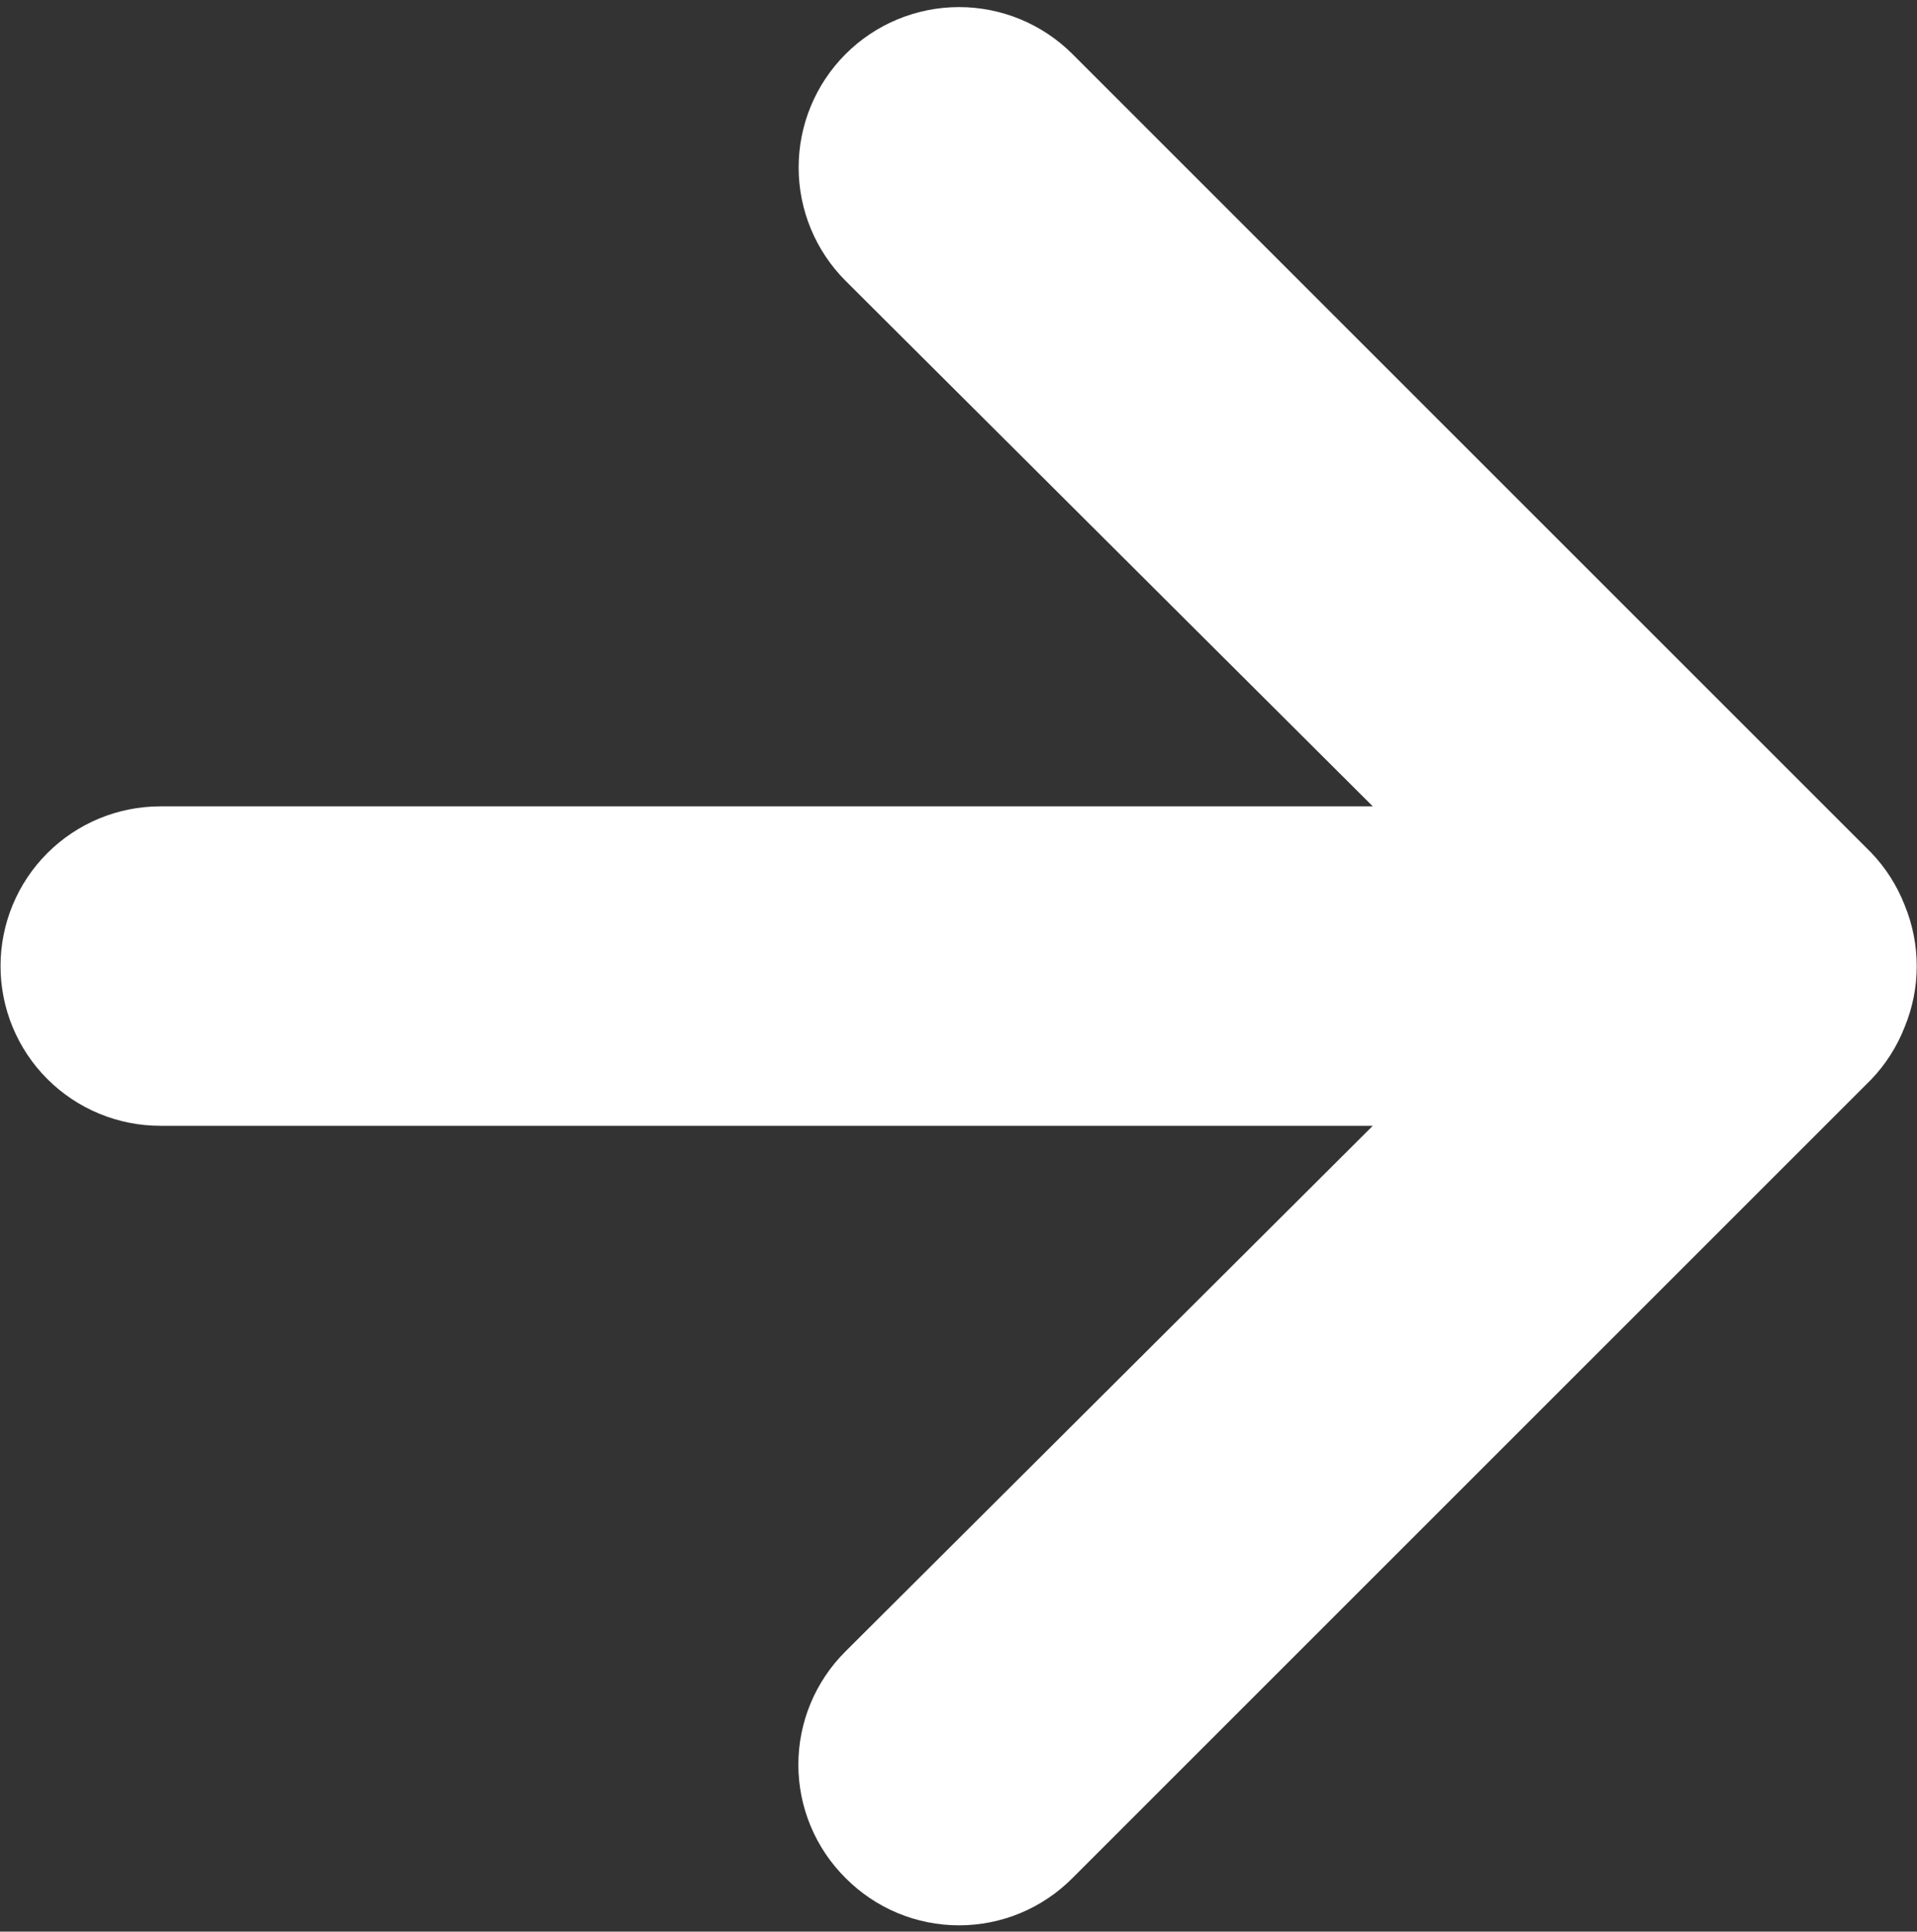
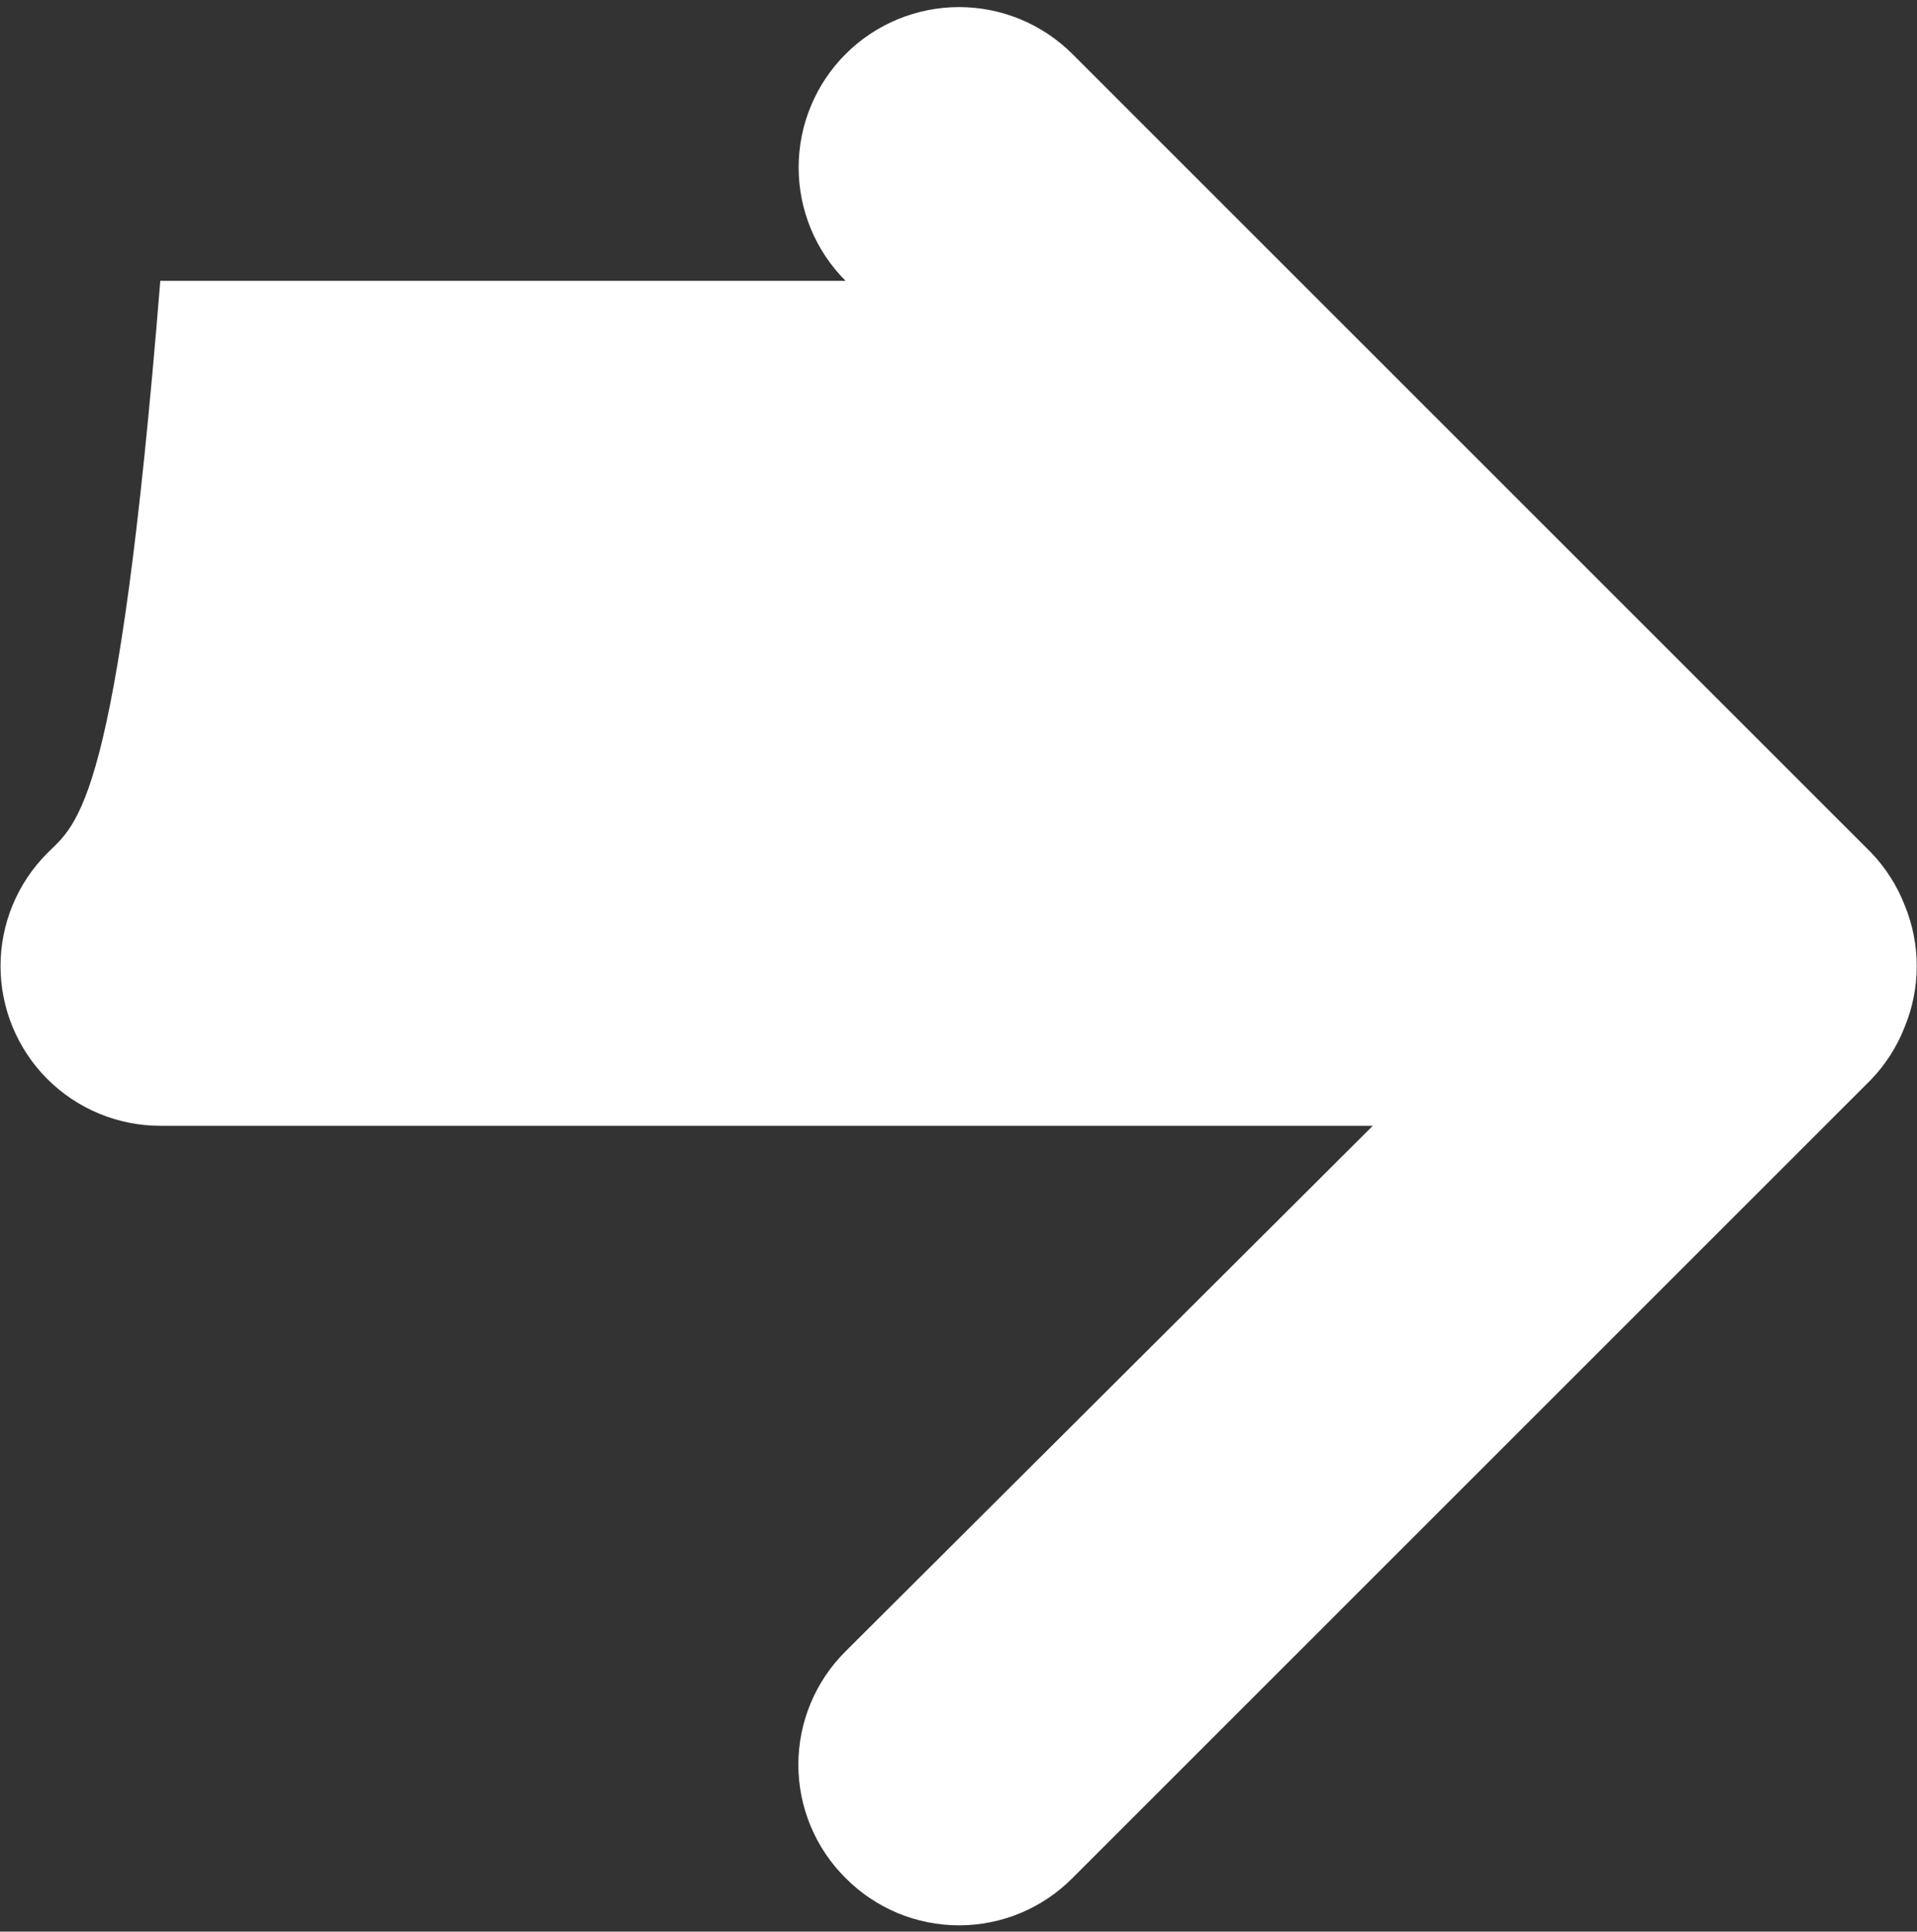
<svg xmlns="http://www.w3.org/2000/svg" width="256" height="258" viewBox="0 0 256 258" fill="none">
  <rect x="0" y="0" width="256" height="258" fill="#333333" stroke="none" />
-   <path d="M143.218 250.848L249.885 144.181C251.827 142.152 253.349 139.76 254.365 137.141C256.498 131.947 256.498 126.122 254.365 120.928C253.349 118.309 251.827 115.917 249.885 113.888L143.218 7.221C141.229 5.232 138.867 3.654 136.269 2.578C133.67 1.501 130.884 0.947 128.071 0.947C122.39 0.947 116.942 3.204 112.925 7.221C108.907 11.238 106.651 16.687 106.651 22.368C106.651 28.049 108.907 33.497 112.925 37.515L183.325 107.701H21.405C15.747 107.701 10.32 109.949 6.32 113.95C2.319 117.95 0.071 123.377 0.071 129.035C0.071 134.693 2.319 140.119 6.32 144.119C10.32 148.12 15.747 150.368 21.405 150.368H183.325L112.925 220.555C110.925 222.538 109.338 224.897 108.255 227.497C107.172 230.097 106.614 232.885 106.614 235.701C106.614 238.517 107.172 241.306 108.255 243.906C109.338 246.505 110.925 248.865 112.925 250.848C114.908 252.847 117.267 254.434 119.867 255.518C122.467 256.601 125.255 257.158 128.071 257.158C130.887 257.158 133.676 256.601 136.276 255.518C138.875 254.434 141.235 252.847 143.218 250.848Z" fill="white" />
+   <path d="M143.218 250.848L249.885 144.181C251.827 142.152 253.349 139.76 254.365 137.141C256.498 131.947 256.498 126.122 254.365 120.928C253.349 118.309 251.827 115.917 249.885 113.888L143.218 7.221C141.229 5.232 138.867 3.654 136.269 2.578C133.67 1.501 130.884 0.947 128.071 0.947C122.39 0.947 116.942 3.204 112.925 7.221C108.907 11.238 106.651 16.687 106.651 22.368C106.651 28.049 108.907 33.497 112.925 37.515H21.405C15.747 107.701 10.32 109.949 6.32 113.95C2.319 117.95 0.071 123.377 0.071 129.035C0.071 134.693 2.319 140.119 6.32 144.119C10.32 148.12 15.747 150.368 21.405 150.368H183.325L112.925 220.555C110.925 222.538 109.338 224.897 108.255 227.497C107.172 230.097 106.614 232.885 106.614 235.701C106.614 238.517 107.172 241.306 108.255 243.906C109.338 246.505 110.925 248.865 112.925 250.848C114.908 252.847 117.267 254.434 119.867 255.518C122.467 256.601 125.255 257.158 128.071 257.158C130.887 257.158 133.676 256.601 136.276 255.518C138.875 254.434 141.235 252.847 143.218 250.848Z" fill="white" />
</svg>